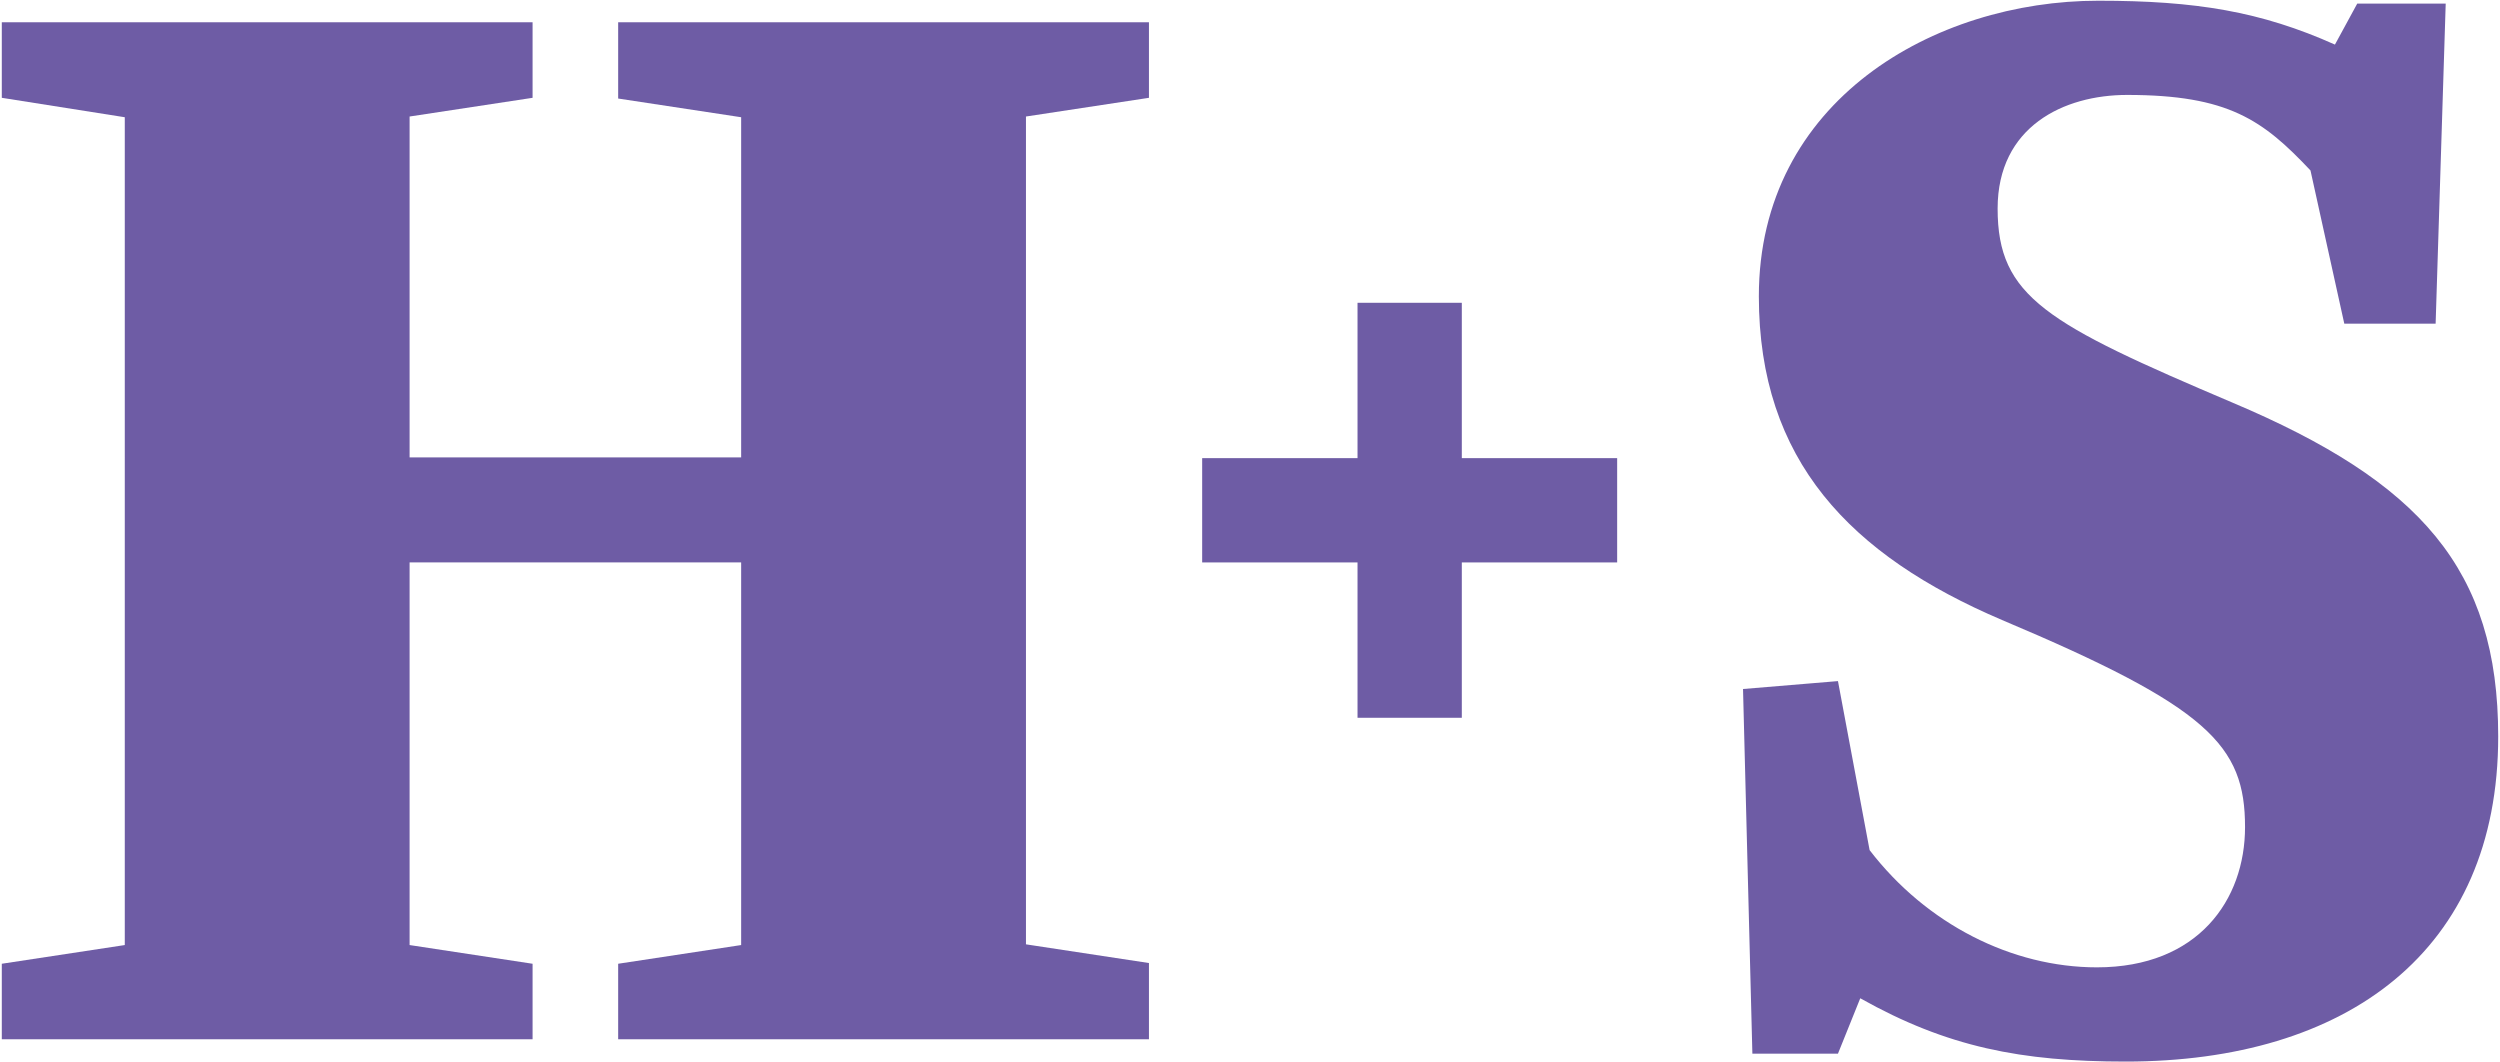
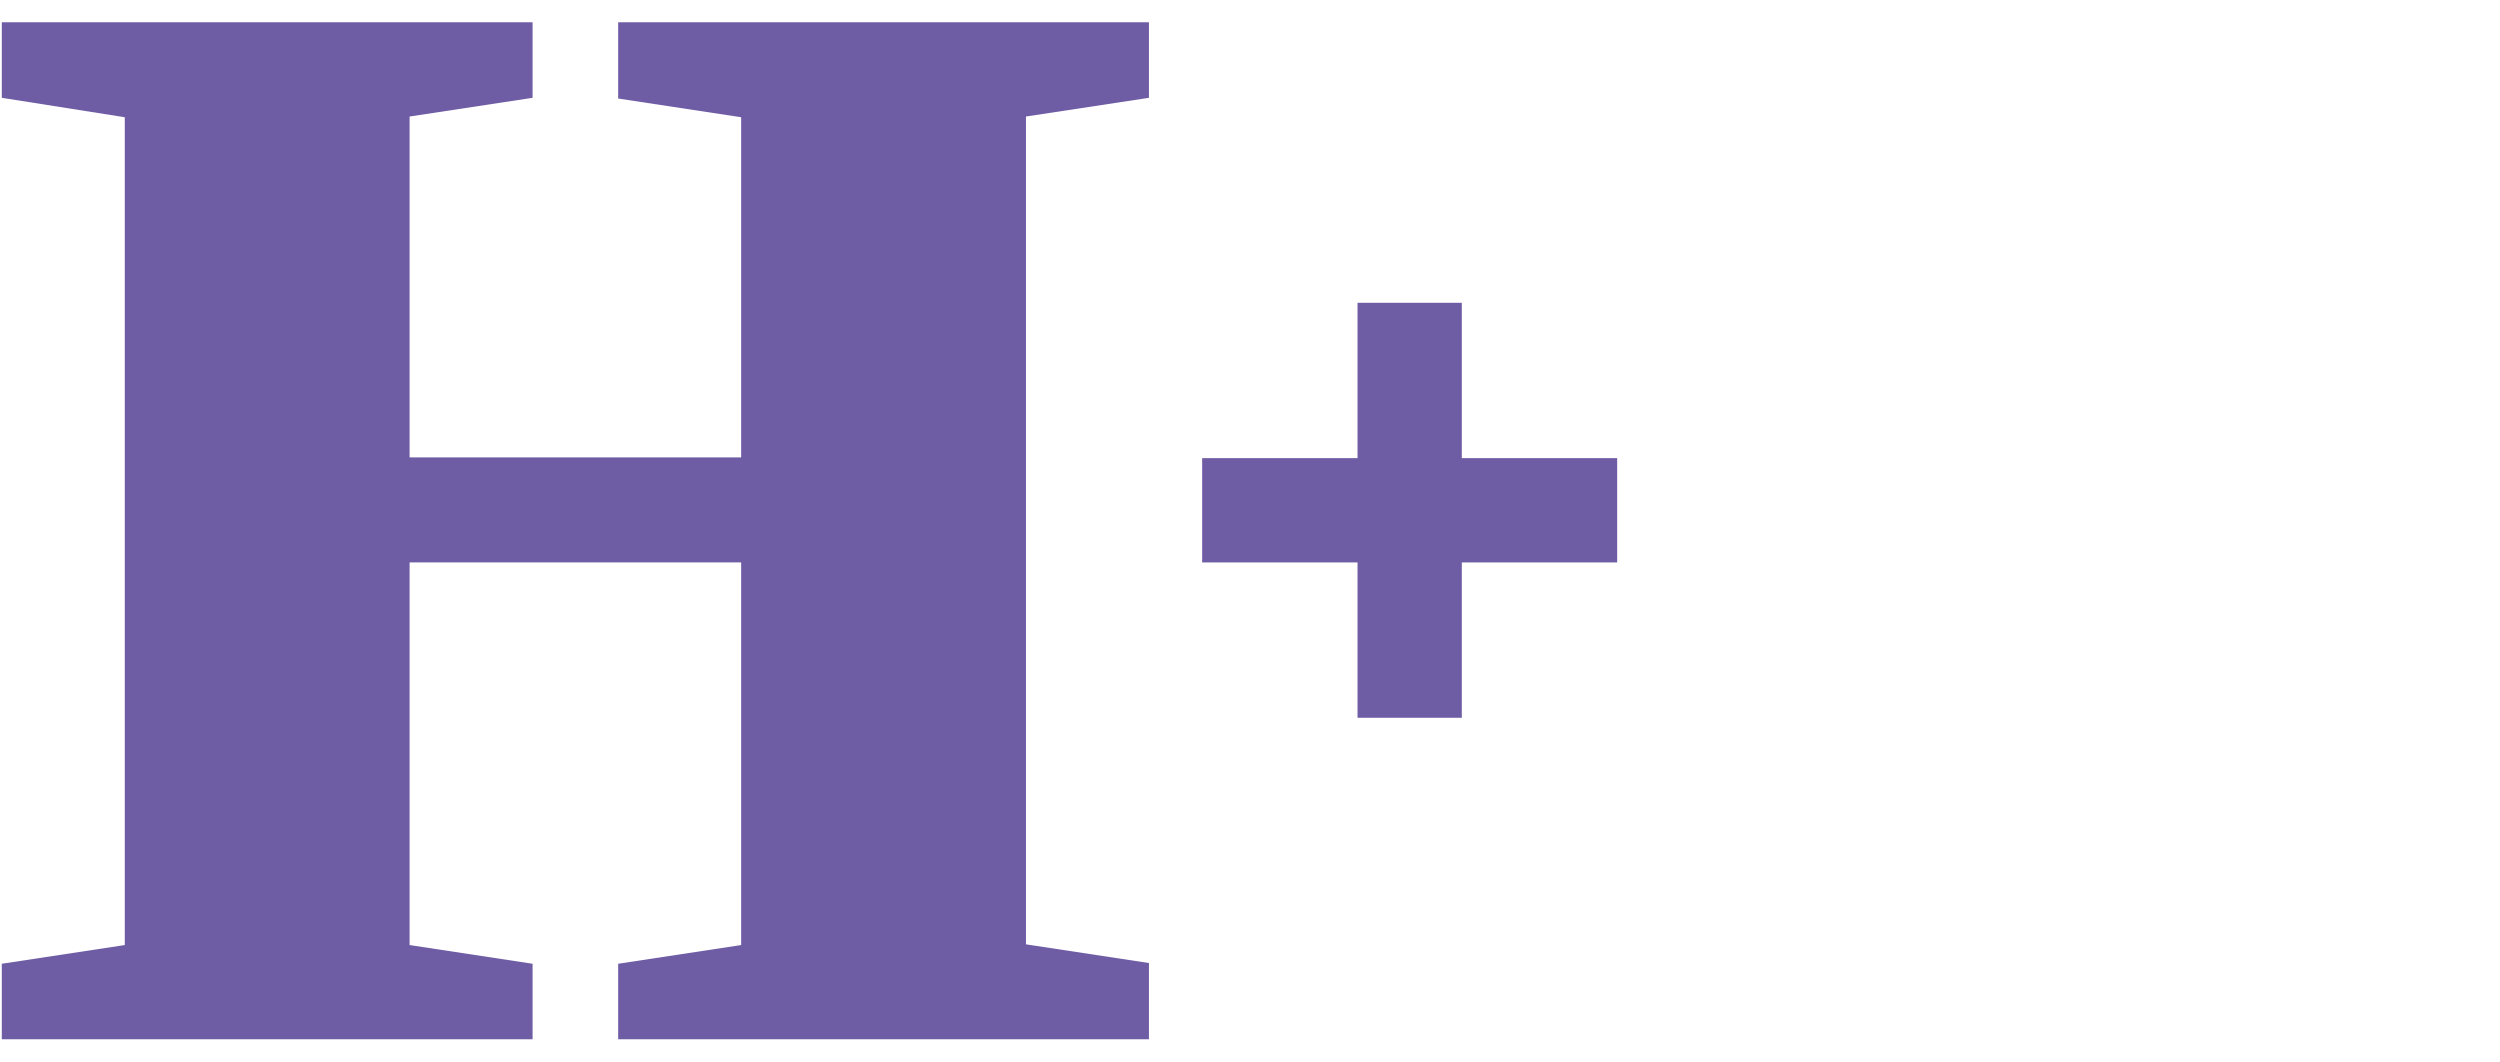
<svg xmlns="http://www.w3.org/2000/svg" x="0px" y="0px" viewBox="0 0 347.1 147.6" style="enable-background:new 0 0 347.1 147.6;" xml:space="preserve" height="147.6" width="347.6">
  <style type="text/css">
		.st0 { fill: #6e5ca5; }
	</style>
  <g>
    <path class="st0" d="M159.5,144.5H85.7V134l17.1-2.6V78.2H56.7v53.2l17.1,2.6v10.5H0V134l17.1-2.6V16.3L0,13.6V3.1h73.8v10.5    l-17.1,2.6v47.4h46.1V16.3l-17.1-2.6V3.1h73.8v10.5l-17.1,2.6v115.1l17.1,2.6V144.5z" />
-     <path class="st0" d="M347.1,102.4c0,29.9-21.1,45.2-51.8,45.2c-14.5,0-24.8-2-36.9-8.8l-3.1,7.7h-11.9l-1.3-50.7l13.2-1.1l4.4,23.5    c7.9,10.3,19.8,16.3,31.6,16.3c14.1,0,20.6-9.4,20.6-19.5c0-11.4-5.1-16.7-33.8-28.8c-21.1-9-33.8-22.2-33.8-45    c0-27.2,24.4-41.1,47.2-41.1c13.6,0,22.6,1.5,32.9,6.1l3.1-5.7h12.3L338.4,45h-12.7L321,23.7c-6.6-7-11.4-10.5-25.5-10.5    c-8.8,0-18,4.4-18,15.8c0,12.3,6.8,16,32.7,27C336.2,67,347.1,79.1,347.1,102.4z" />
    <polygon class="st0" points="224.6,63.7 203,63.7 203,42.1 188.5,42.1 188.5,63.7 166.9,63.7 166.9,78.2 188.5,78.2 188.5,99.8    203,99.8 203,78.2 224.6,78.2  " />
  </g>
</svg>